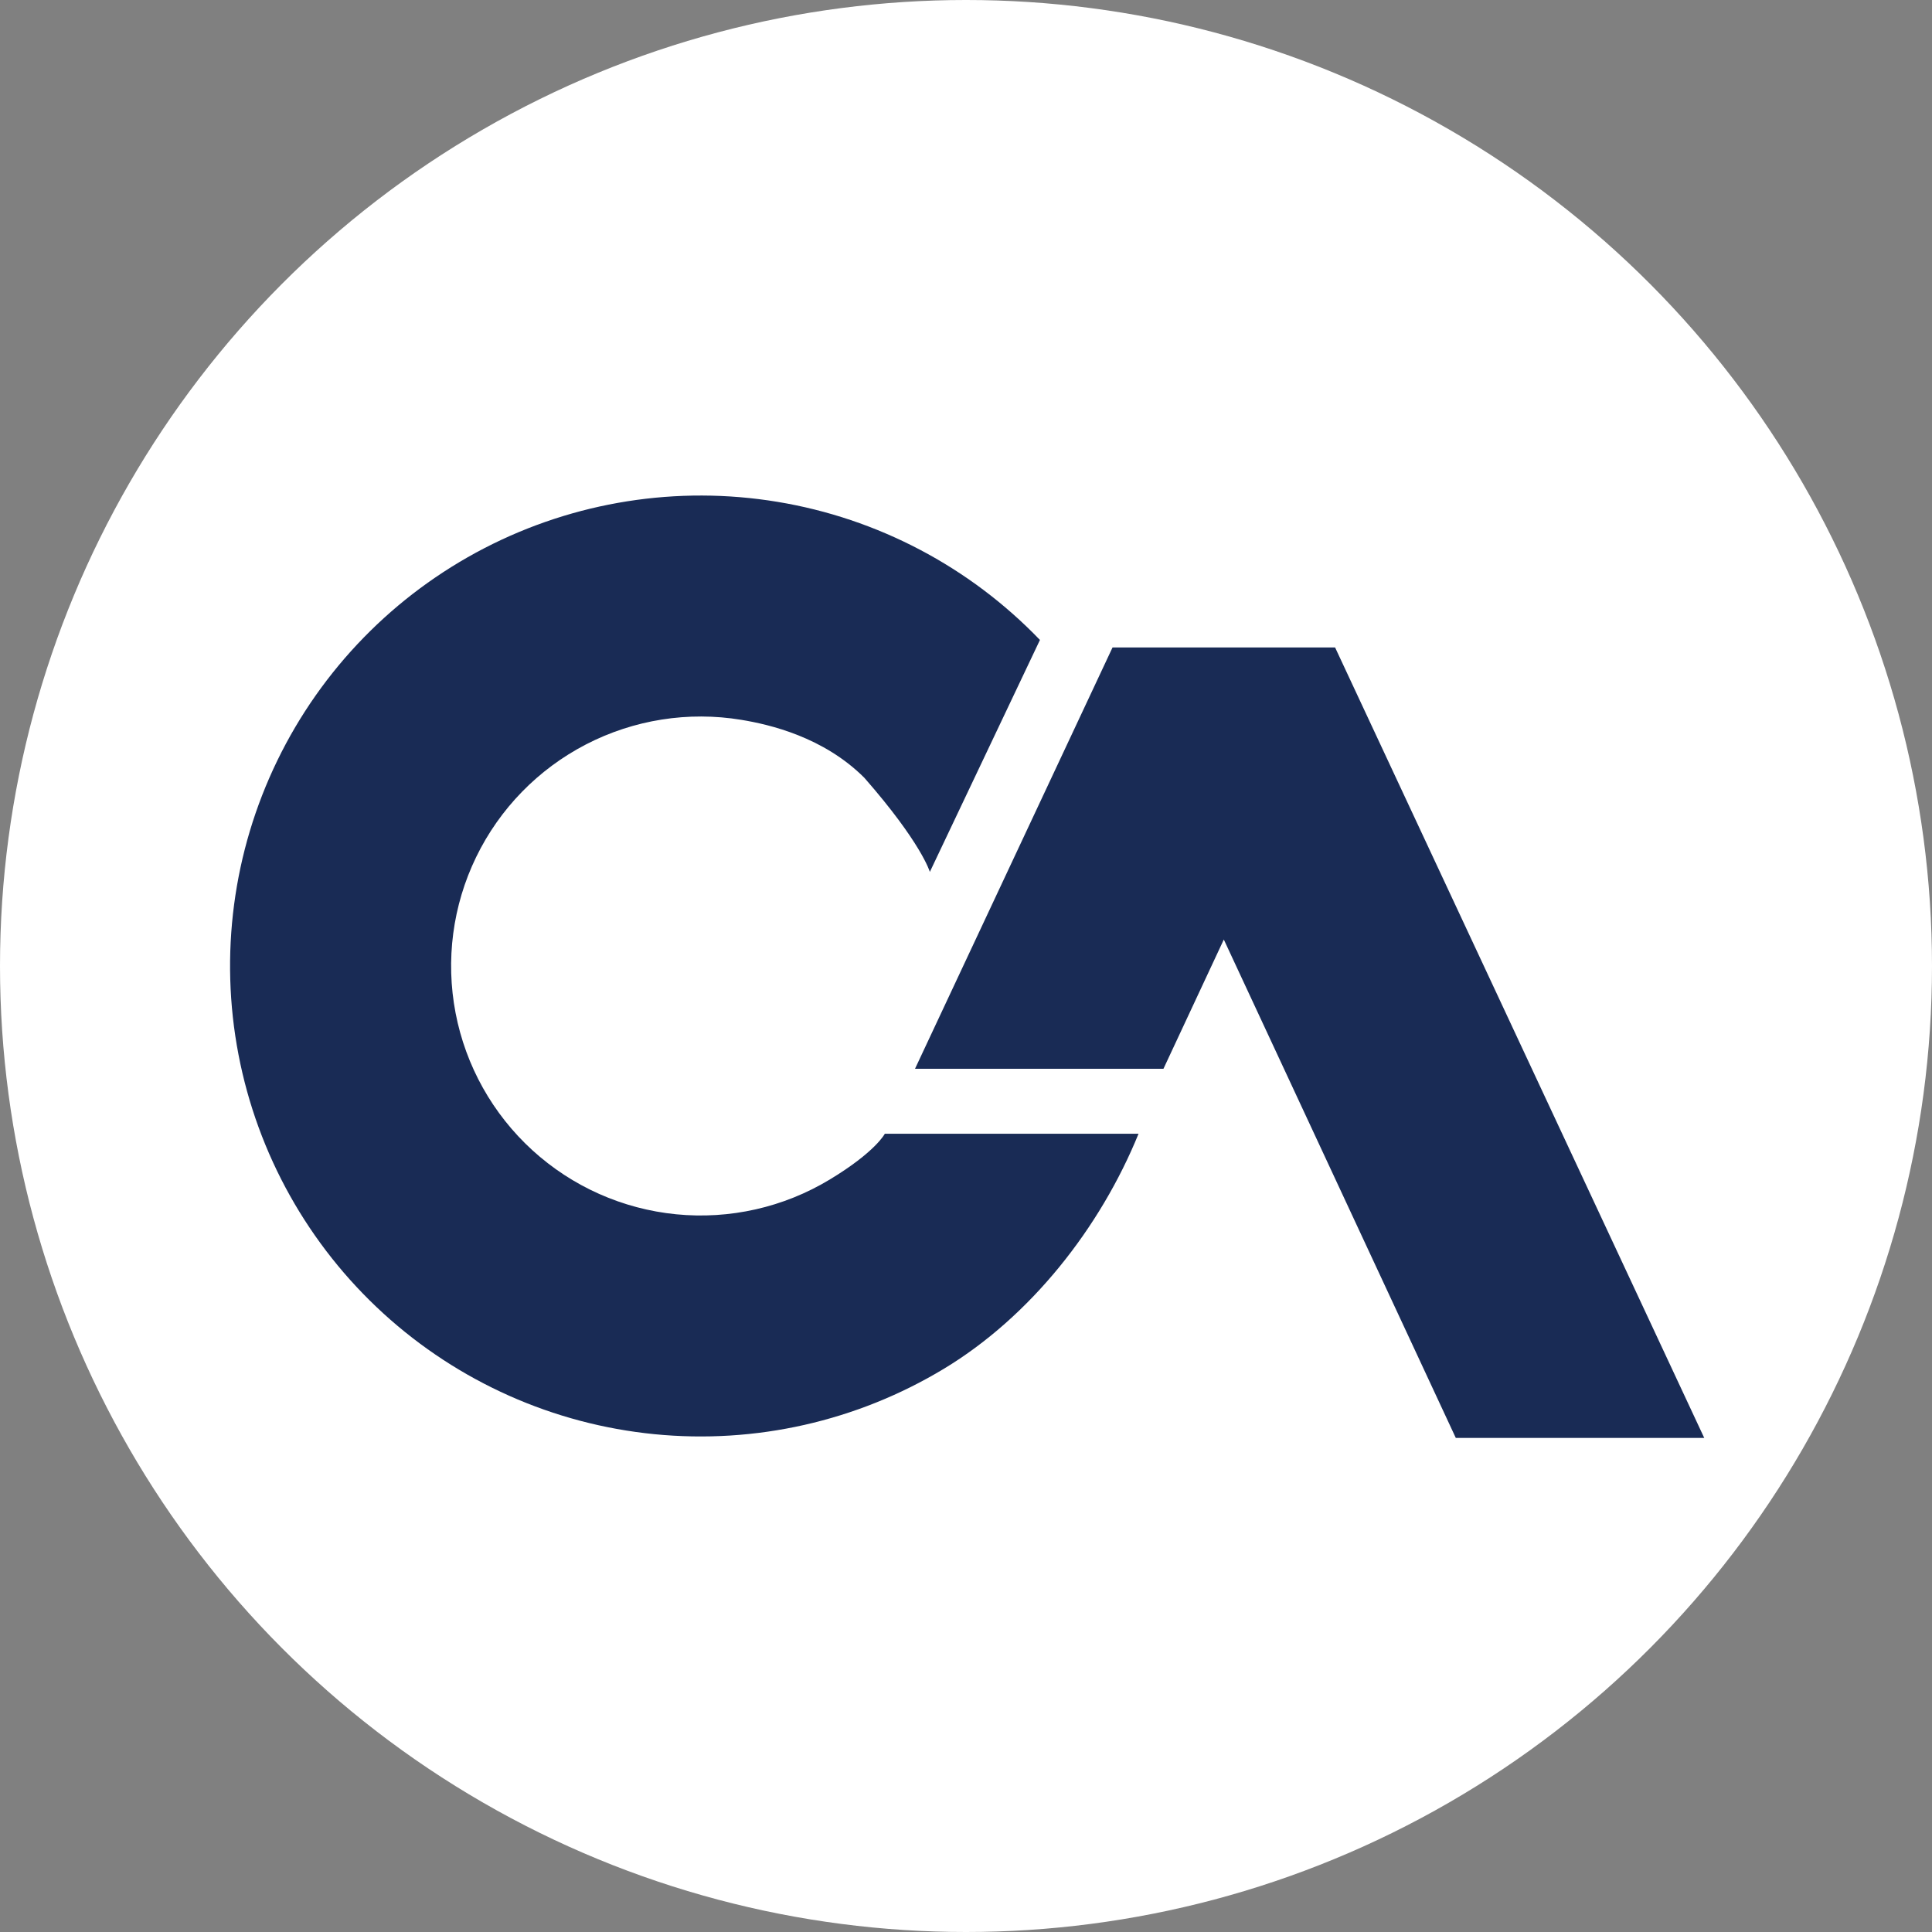
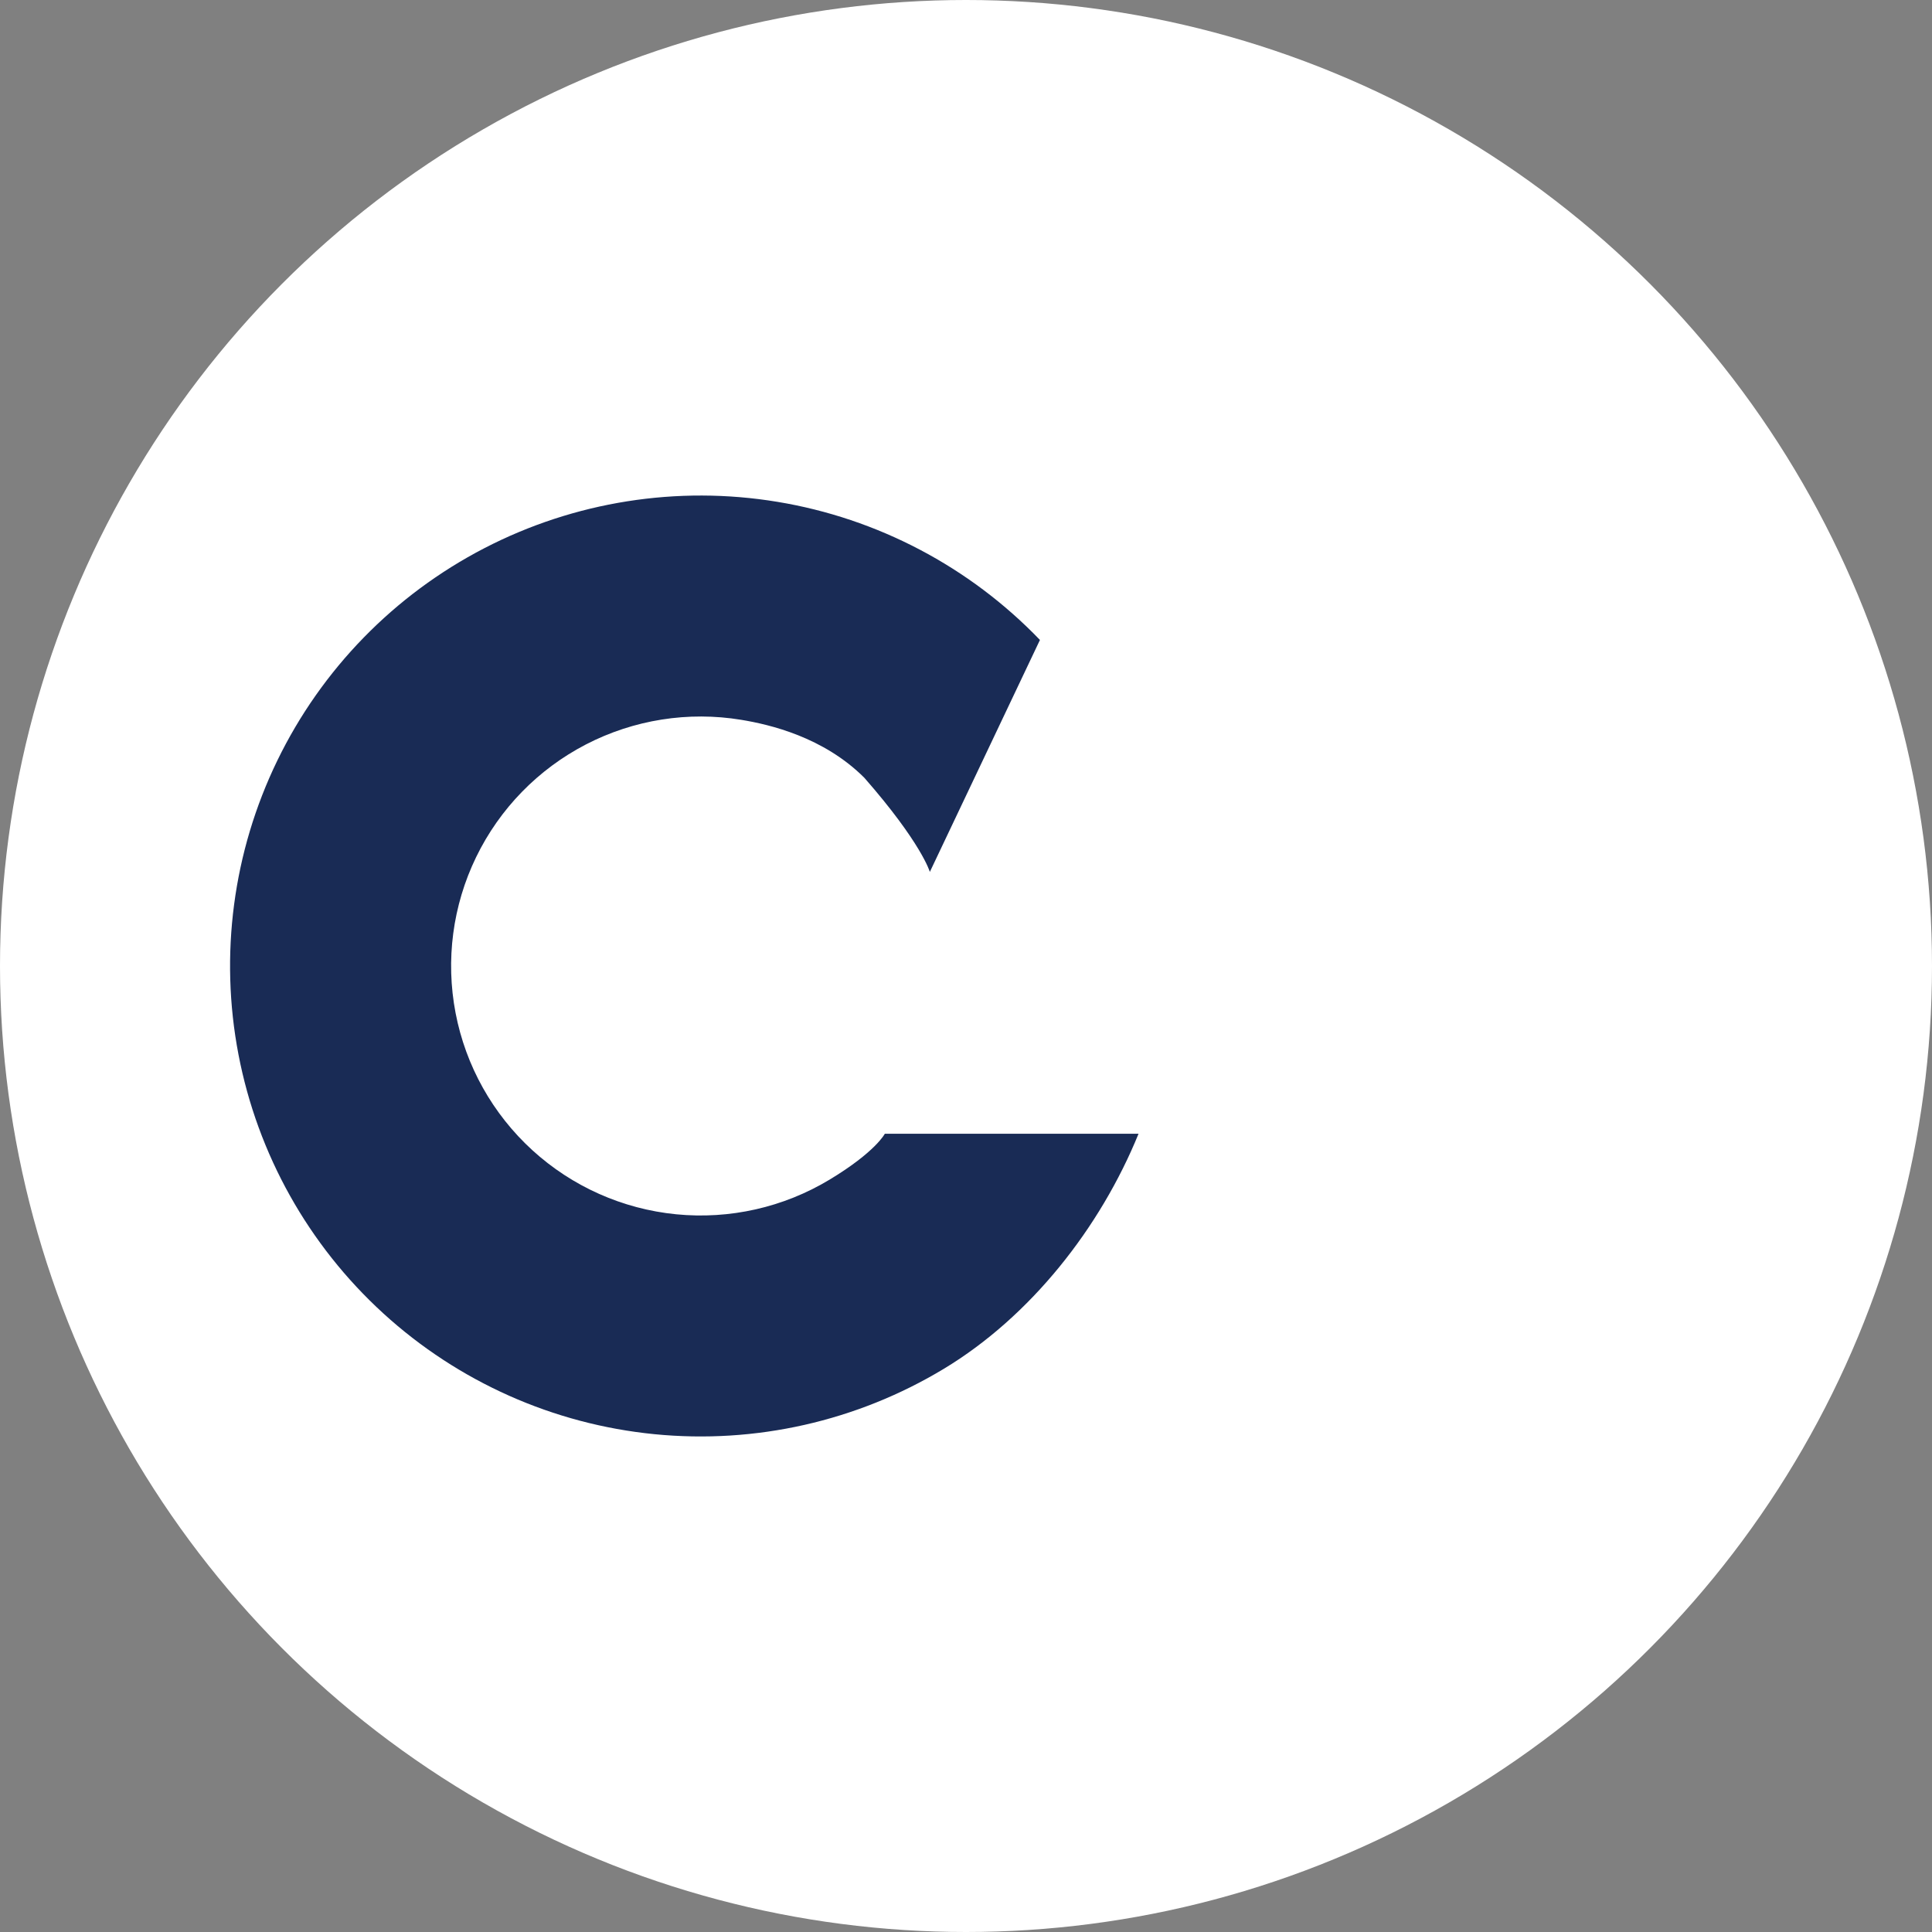
<svg xmlns="http://www.w3.org/2000/svg" width="655" height="655" viewBox="0 0 655 655" fill="none">
  <rect x="0" y="0" width="655" height="655" fill="#808080" stroke="none" />
  <circle cx="327.5" cy="327.5" r="327.5" fill="white" />
  <path d="M386 384.365C373.027 416.221 349.425 446.306 319.966 464.072C290.506 481.839 256.091 489.61 221.853 486.226C187.615 482.842 155.388 468.485 129.979 445.296C104.57 422.107 87.339 391.328 80.857 357.55C74.375 323.772 78.989 288.804 94.011 257.861C109.032 226.918 133.656 201.659 164.211 185.849C194.766 170.039 229.615 164.527 263.559 170.134C297.504 175.741 328.726 192.166 352.57 216.961L315.243 295.6C315.243 295.6 312.469 285.891 293.045 263.7C279.171 249.83 260.888 245.623 251.343 244.047C233.342 241.073 214.861 243.996 198.657 252.381C182.454 260.765 169.395 274.16 161.429 290.57C153.463 306.979 151.016 325.523 154.454 343.436C157.891 361.349 167.029 377.672 180.504 389.969C193.979 402.266 211.069 409.88 229.226 411.675C247.382 413.469 265.633 409.348 281.256 399.926C296.879 390.504 299.982 384.365 299.982 384.365H386Z" fill="#192B55" />
-   <path d="M311 361.844L377.5 220H452.313L577 487H493.875L414.906 317.344L394.125 361.844H311Z" fill="#192B55" stroke="#192B55" />
</svg>